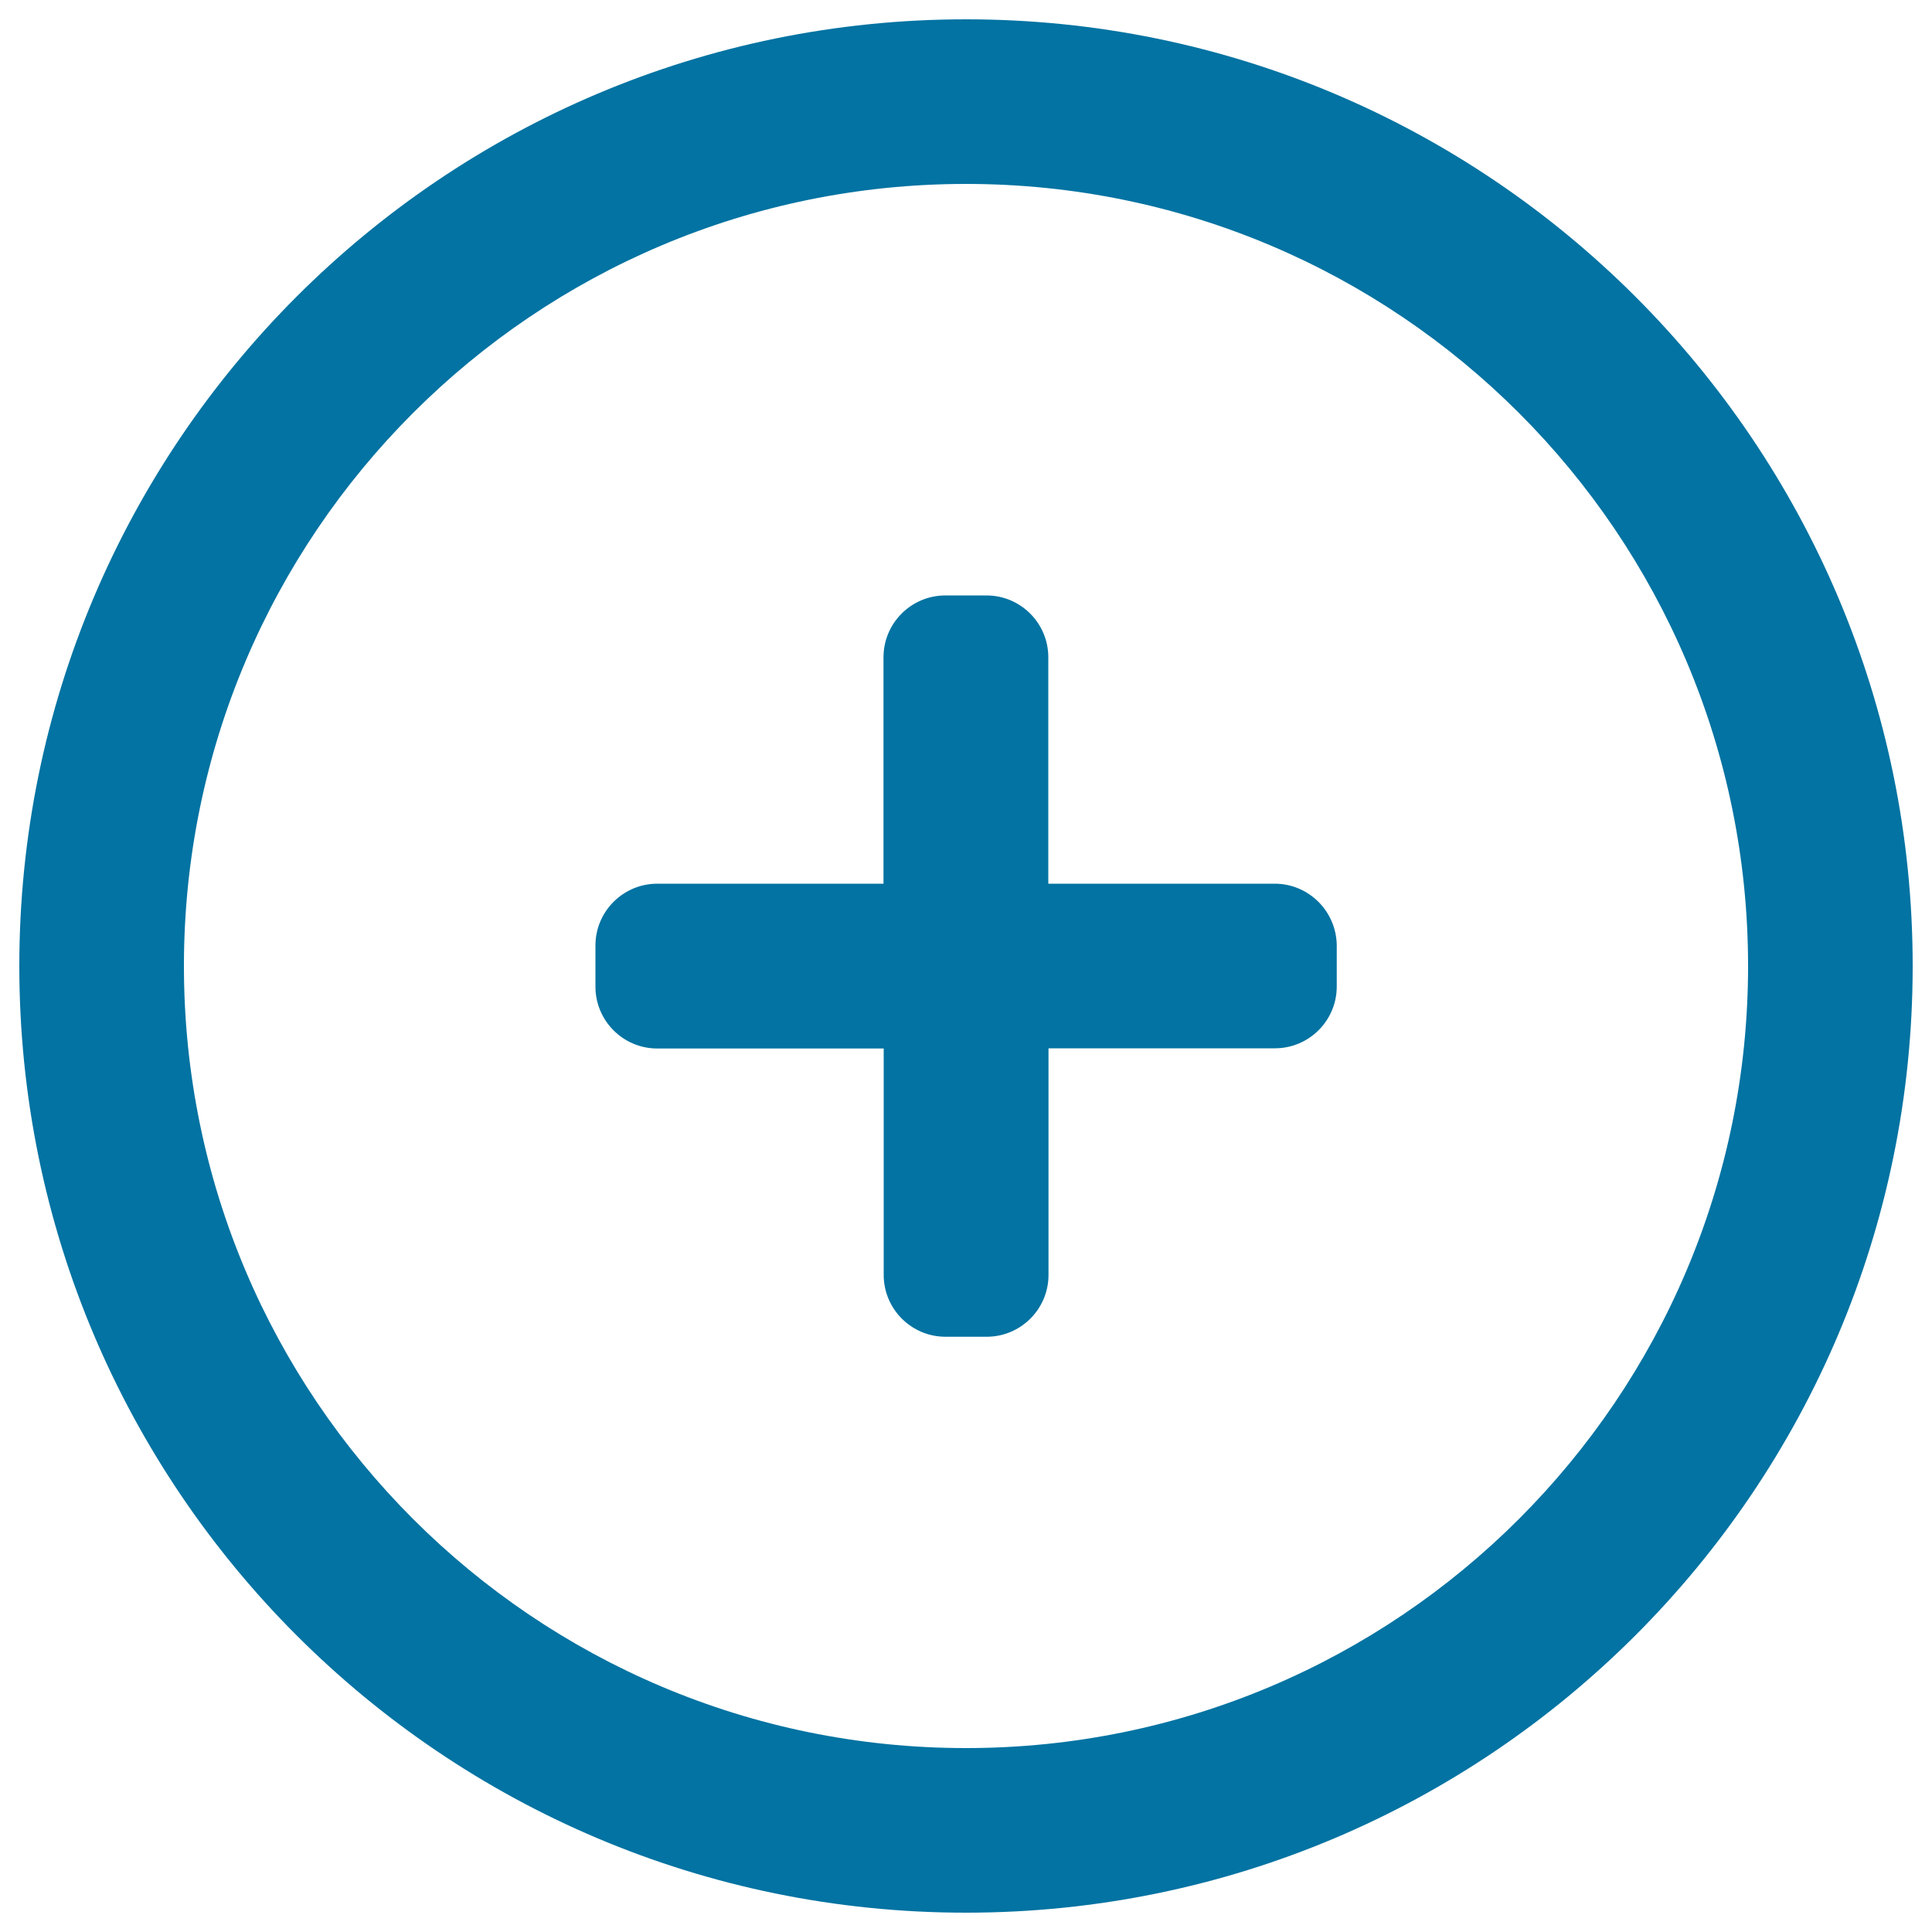
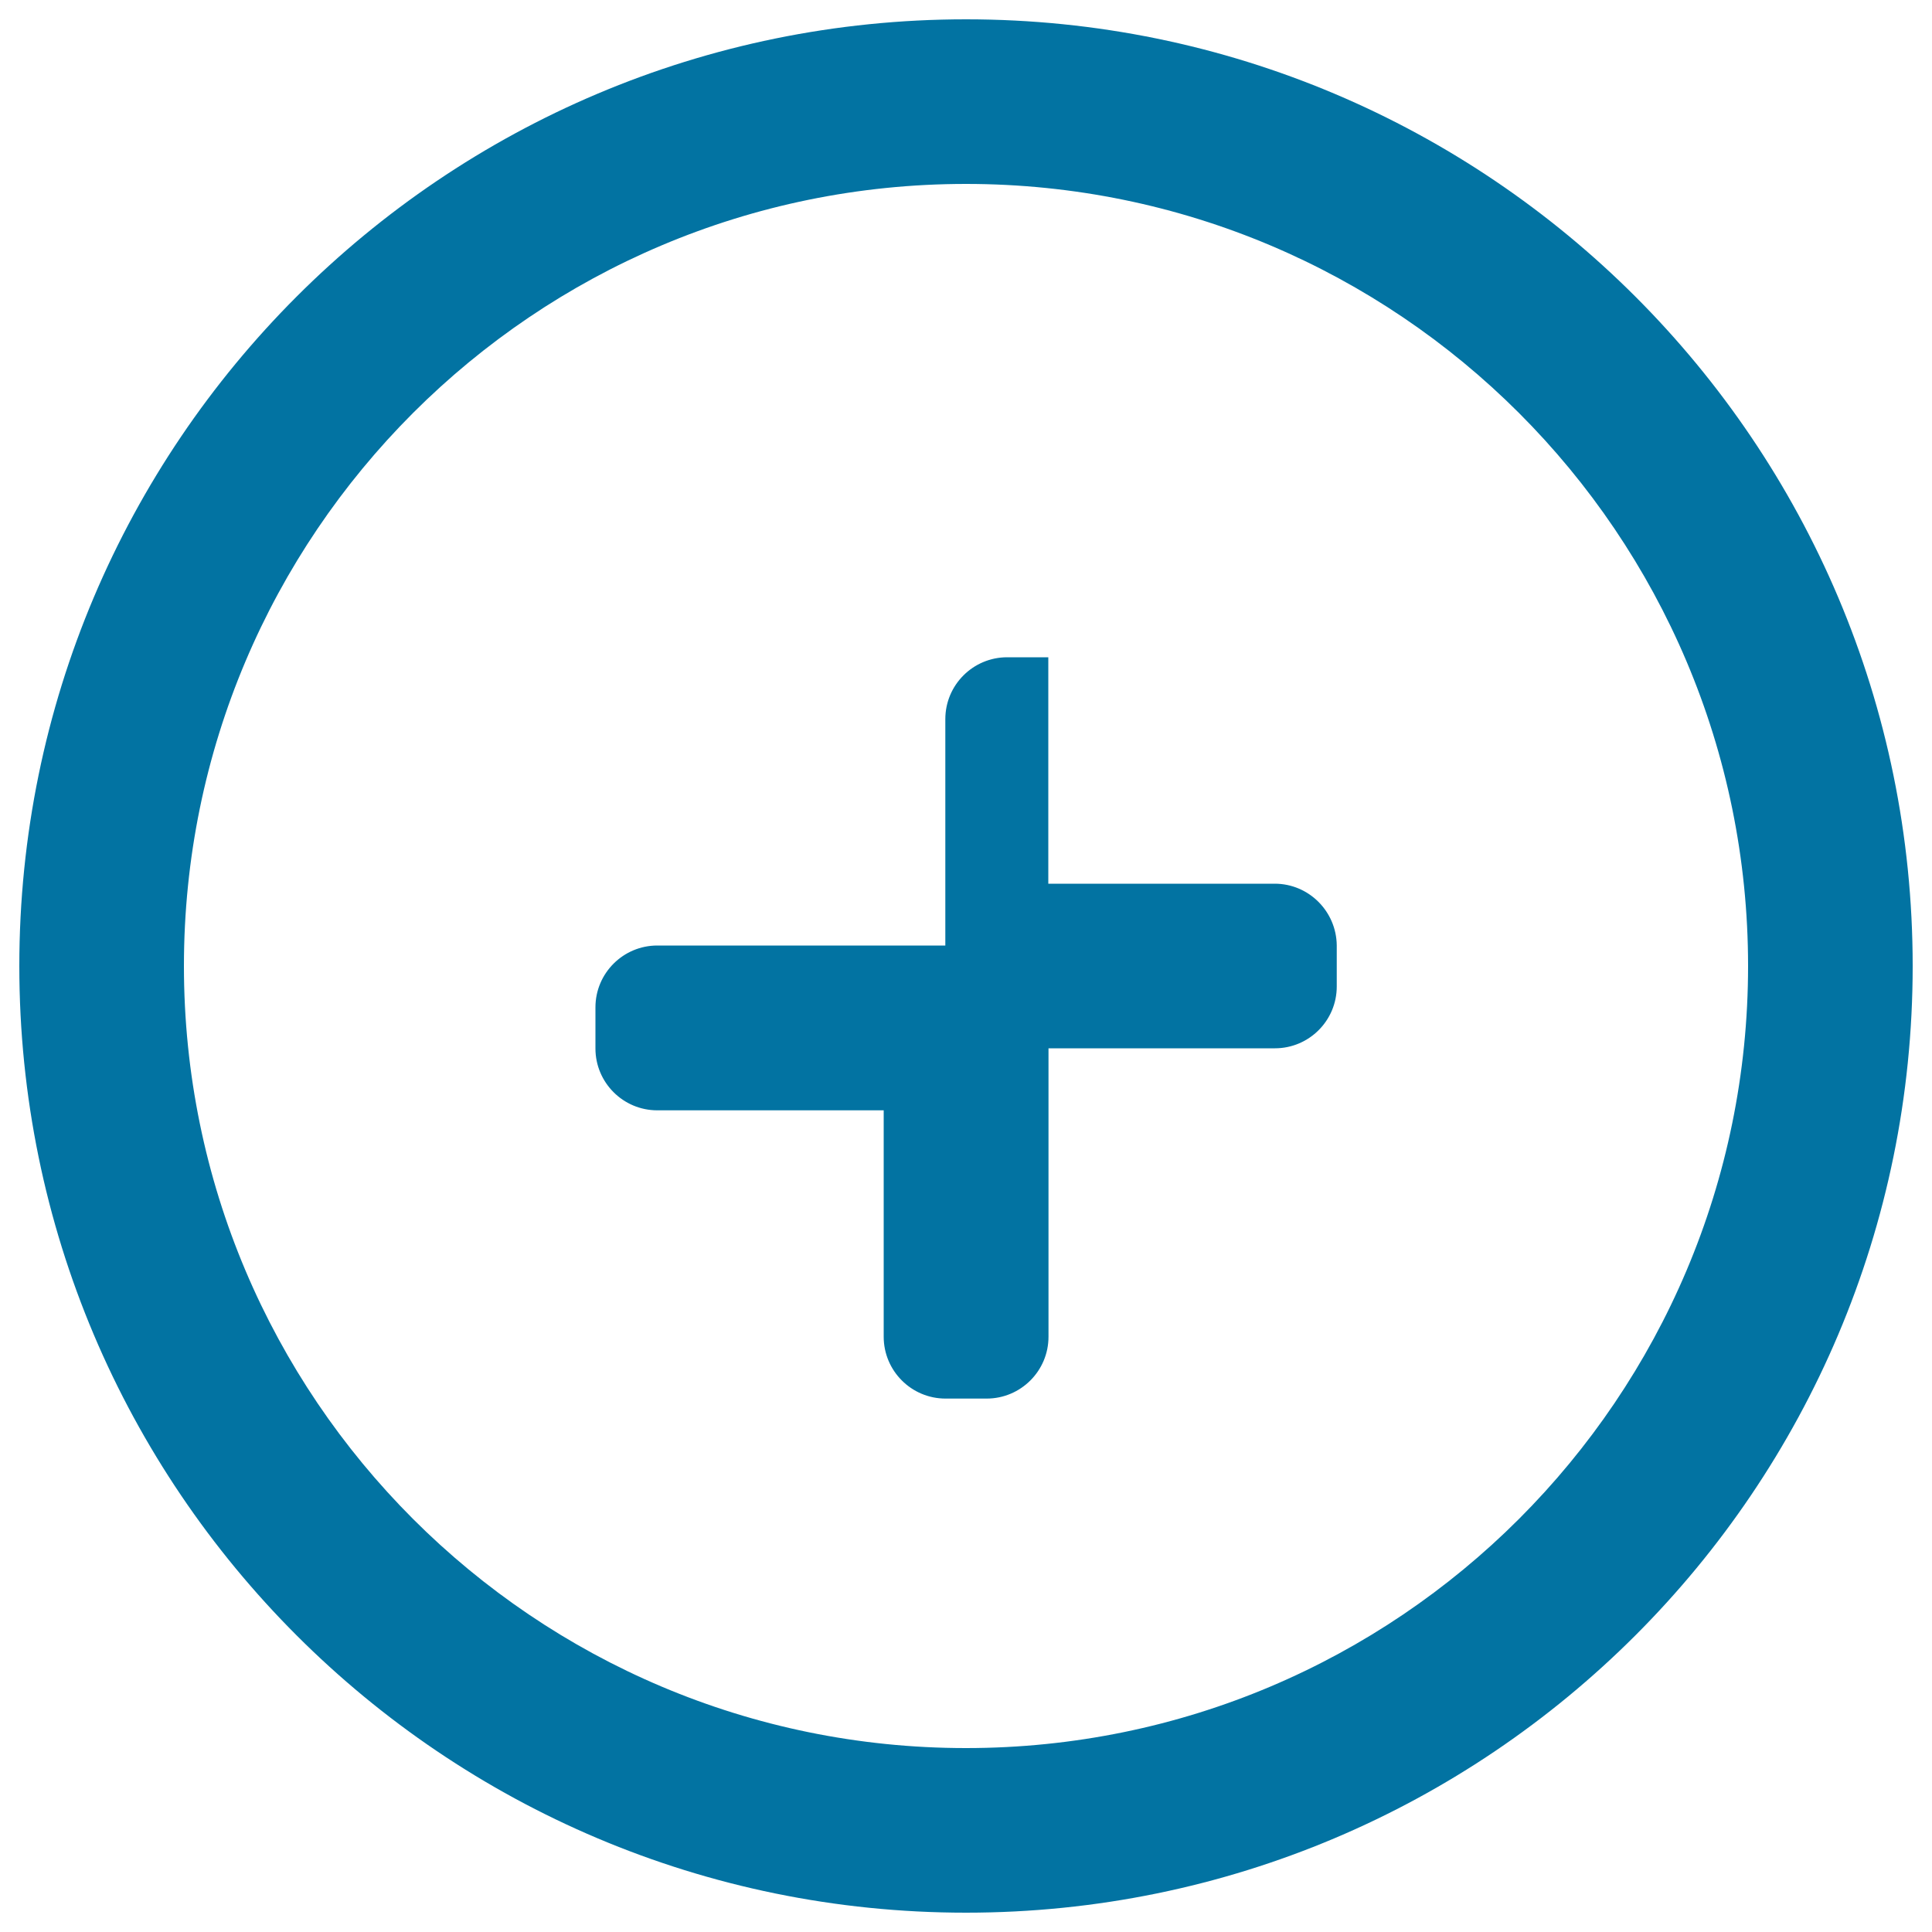
<svg xmlns="http://www.w3.org/2000/svg" viewBox="0 0 1000 1000" style="fill:#0273a2">
  <title>Increment Circular Button with round edges SVG icon</title>
  <g>
    <g id="Add">
      <g>
-         <path d="M500,10C229.4,10,10,229.4,10,500s219.4,490,490,490c270.6,0,490-219.4,490-490S770.6,10,500,10z M500,904.8C276.5,904.8,95.2,723.5,95.2,500C95.2,276.4,276.5,95.2,500,95.2S904.8,276.4,904.8,500C904.8,723.5,723.5,904.8,500,904.8z M659.8,457.4H542.6V340.2c0-17.6-14.3-32-32-32h-21.3c-17.6,0-32,14.3-32,32v117.2H340.2c-17.6,0-32,14.3-32,32v21.3c0,17.6,14.3,32,32,32h117.2v117.2c0,17.6,14.3,32,32,32h21.3c17.6,0,32-14.3,32-32V542.6h117.2c17.6,0,32-14.3,32-32v-21.3C691.7,471.7,677.4,457.4,659.8,457.4z" />
+         <path d="M500,10C229.4,10,10,229.4,10,500s219.4,490,490,490c270.6,0,490-219.4,490-490S770.6,10,500,10z M500,904.8C276.5,904.8,95.2,723.5,95.2,500C95.2,276.4,276.5,95.2,500,95.2S904.8,276.4,904.8,500C904.8,723.5,723.5,904.8,500,904.8z M659.8,457.4H542.6V340.2h-21.3c-17.6,0-32,14.3-32,32v117.2H340.2c-17.6,0-32,14.3-32,32v21.3c0,17.6,14.3,32,32,32h117.2v117.2c0,17.6,14.3,32,32,32h21.3c17.6,0,32-14.3,32-32V542.6h117.2c17.6,0,32-14.3,32-32v-21.3C691.7,471.7,677.4,457.4,659.8,457.4z" />
      </g>
    </g>
  </g>
</svg>